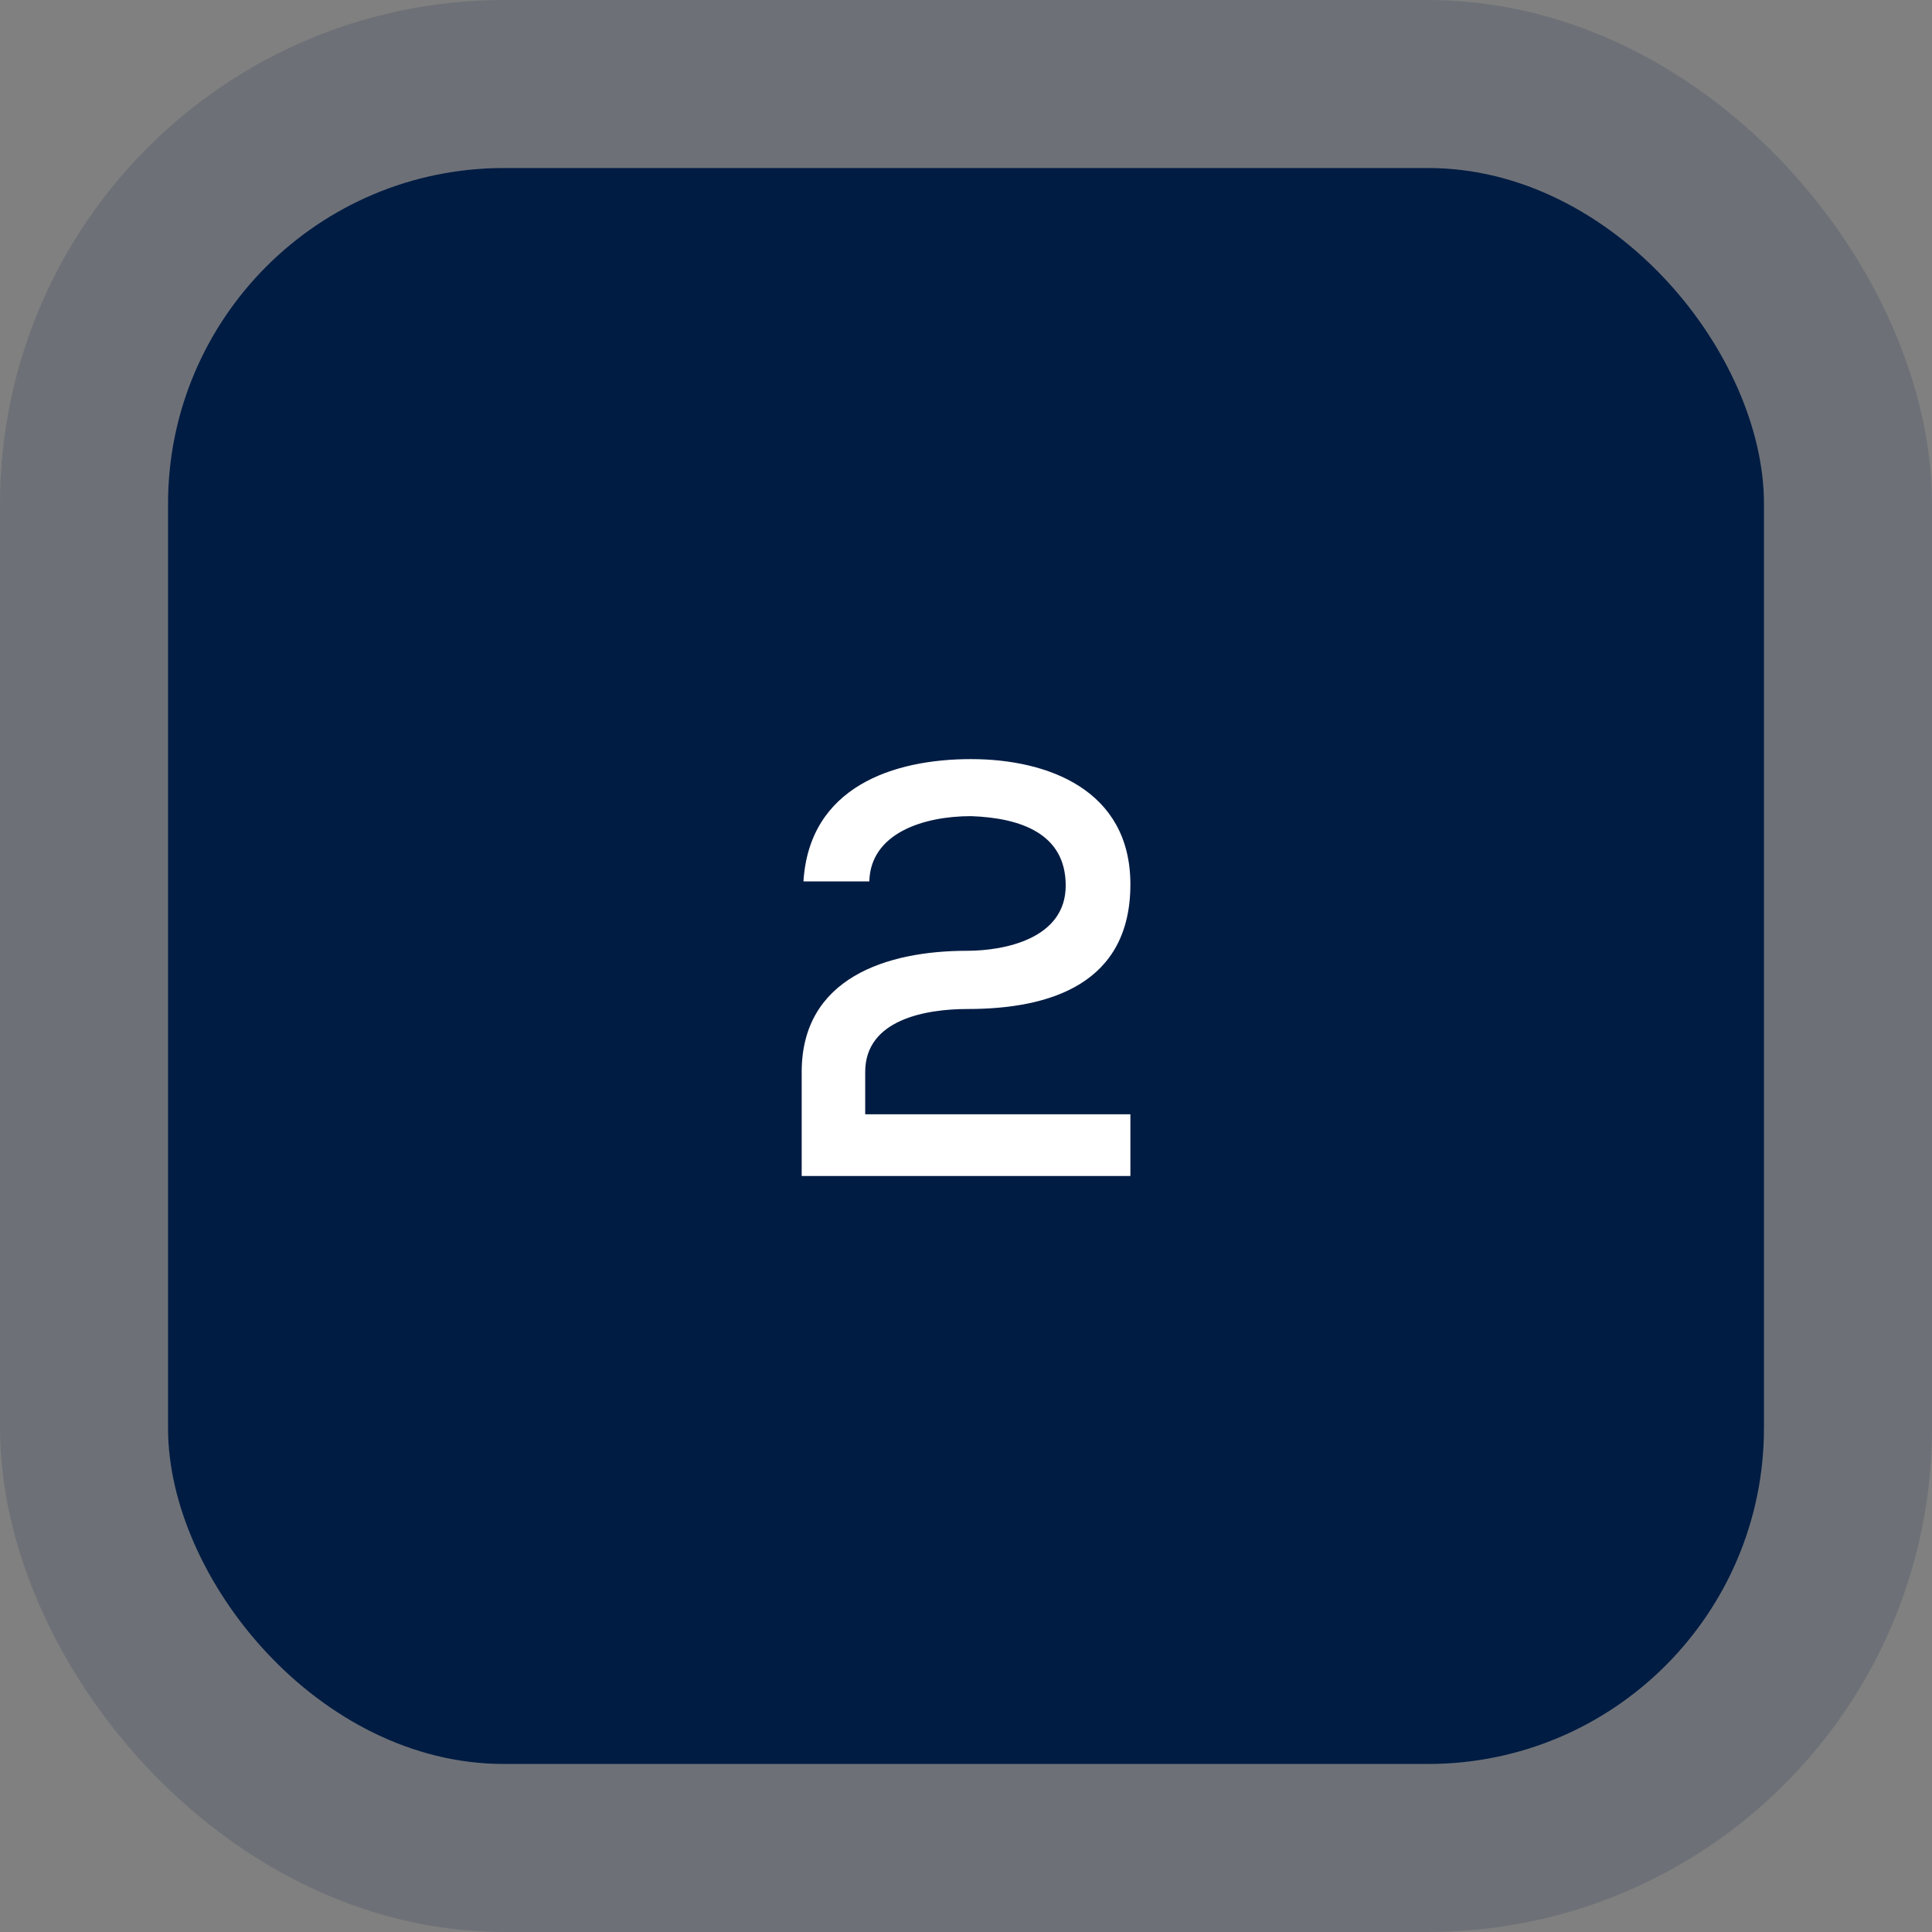
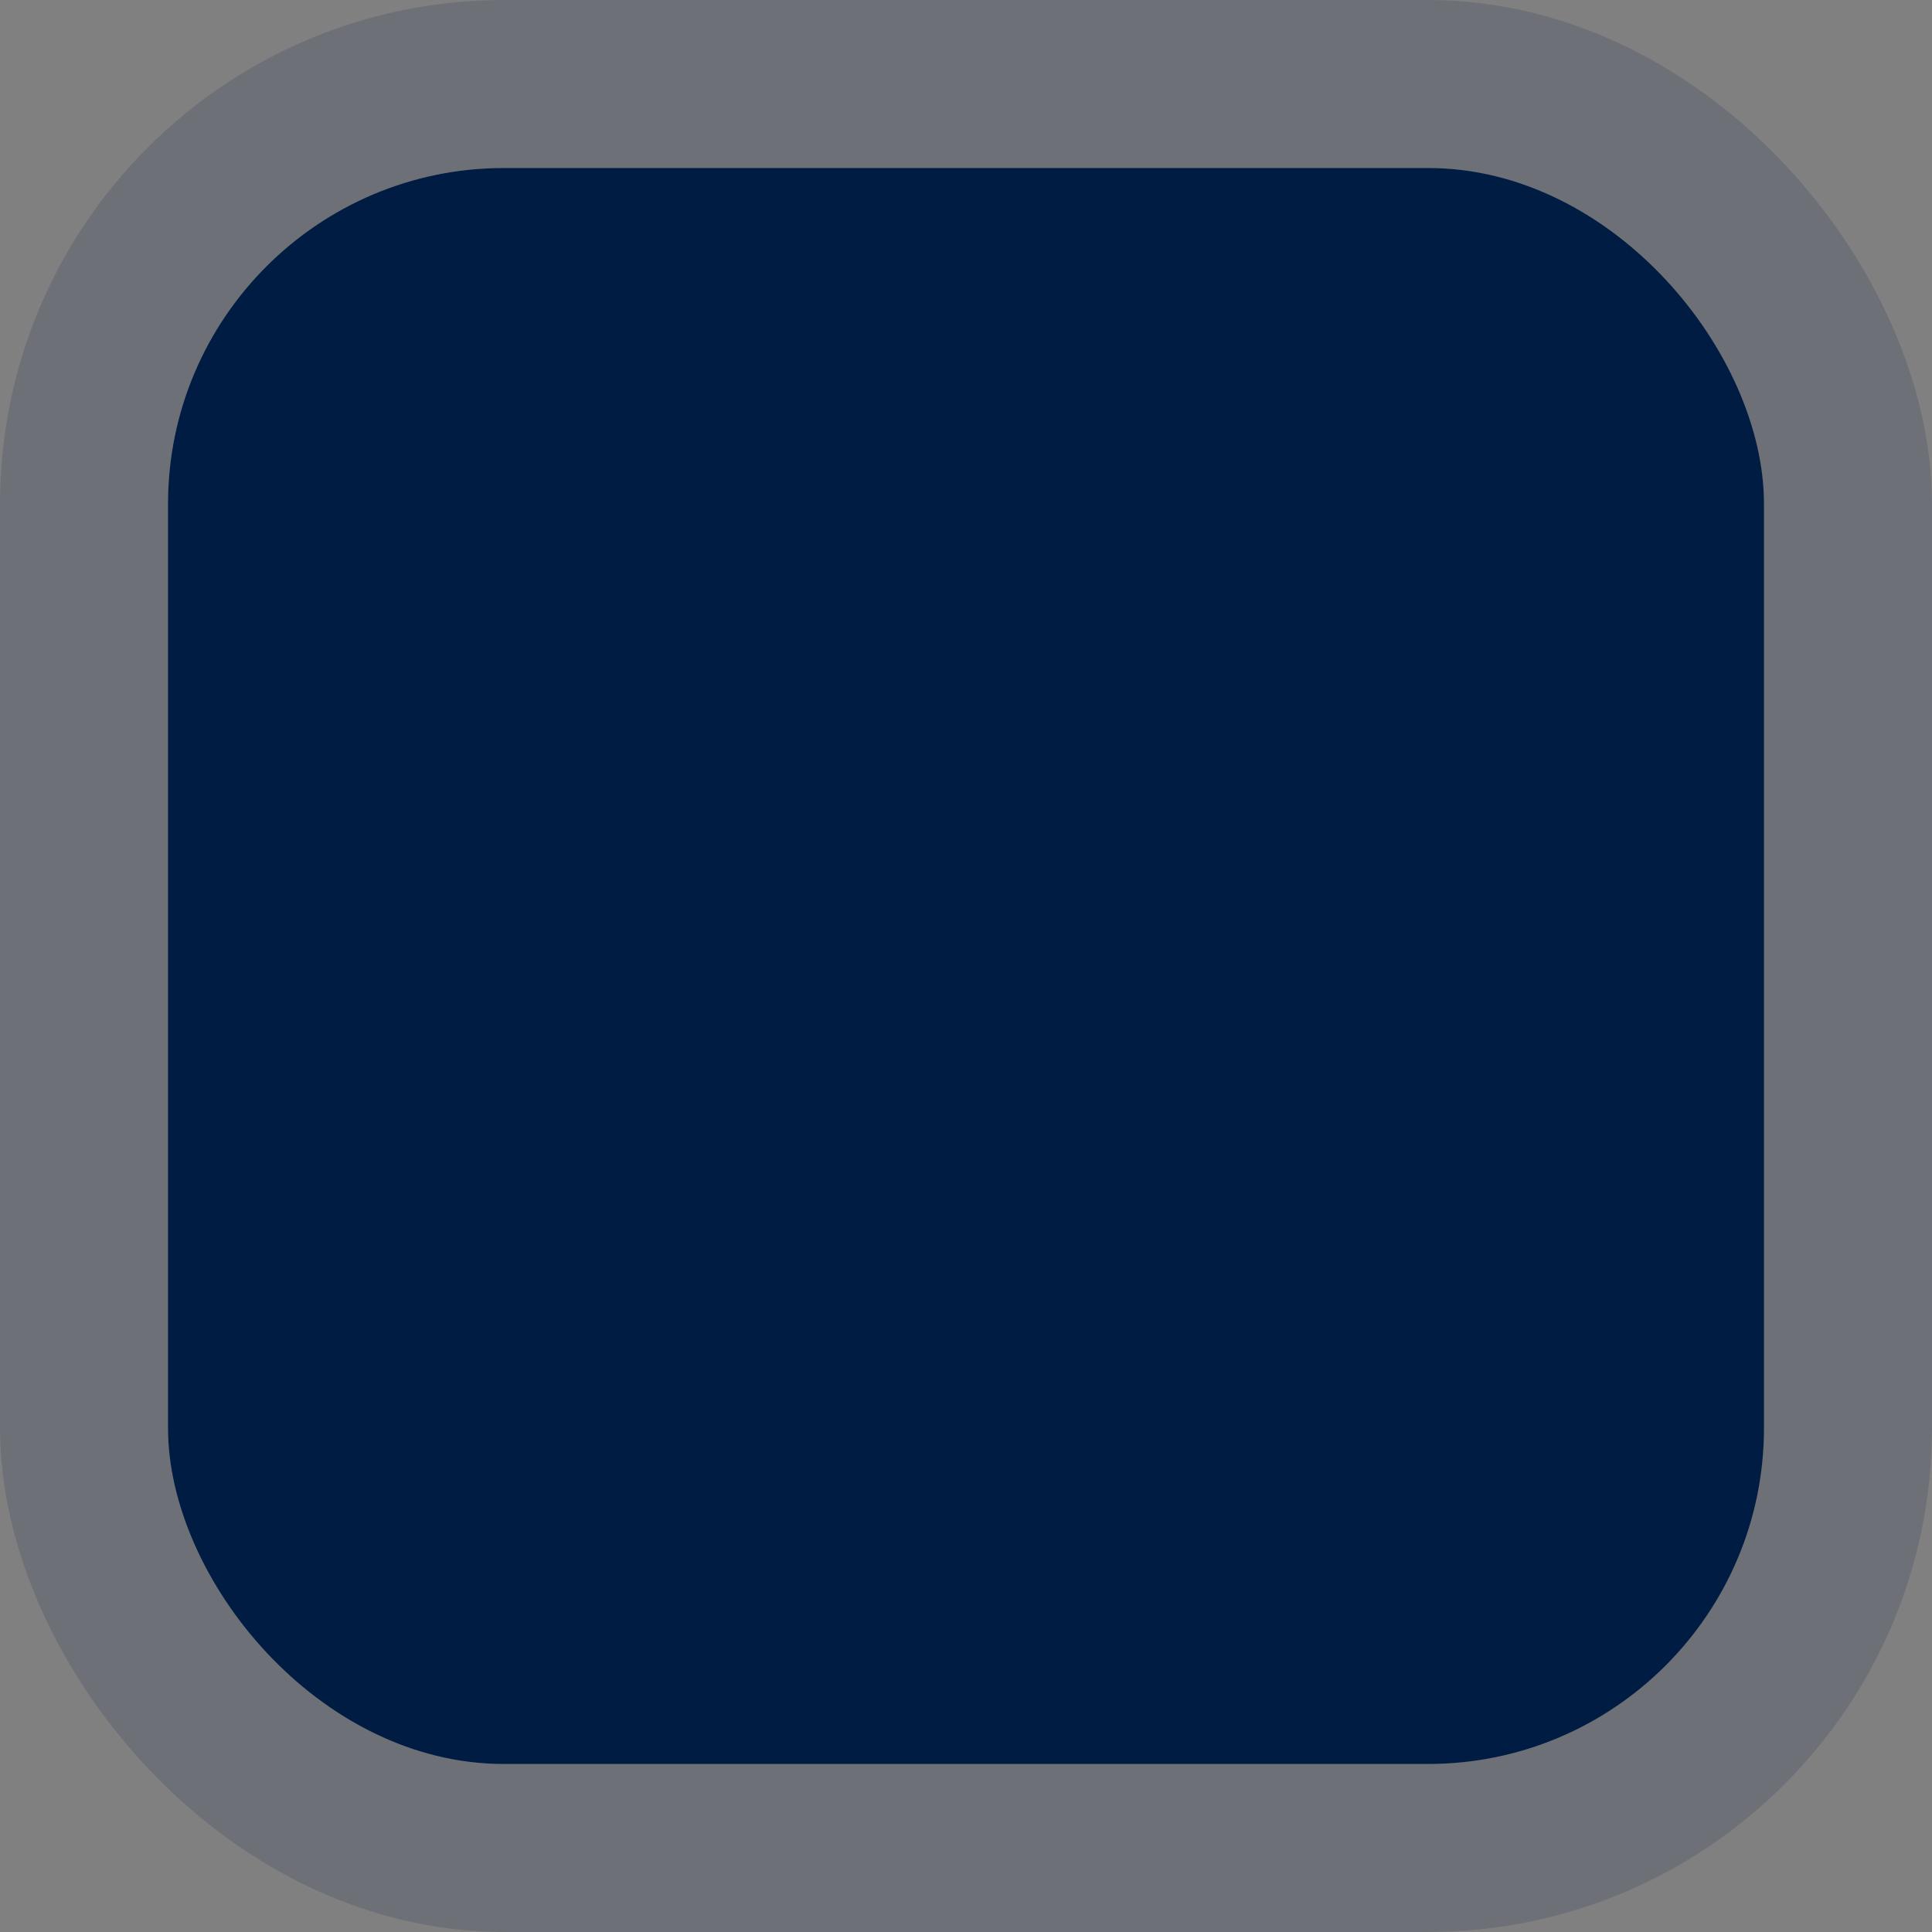
<svg xmlns="http://www.w3.org/2000/svg" width="46" height="46" viewBox="0 0 46 46" fill="none">
  <rect x="0" y="0" width="46" height="46" fill="#808080" stroke="none" />
  <rect x="4" y="4" width="38" height="38" rx="8" fill="#011C43" />
  <rect x="2" y="2" width="42" height="42" rx="10" stroke="#011C43" stroke-opacity="0.15" stroke-width="4" />
-   <path d="M20.698 20.986H19.13C19.27 18.732 21.272 18.074 23.12 18.074C24.94 18.074 26.914 18.802 26.914 21.056C26.914 23.422 25.01 24.024 23.036 24.024C22.07 24.024 20.6 24.262 20.6 25.522V26.53H26.914V28H19.088C19.088 27.174 19.088 26.348 19.088 25.522C19.088 23.282 21.118 22.638 23.022 22.638C23.904 22.638 25.374 22.358 25.374 21.084C25.374 19.852 24.31 19.474 23.12 19.432C21.986 19.432 20.726 19.838 20.698 20.986Z" fill="white" />
</svg>